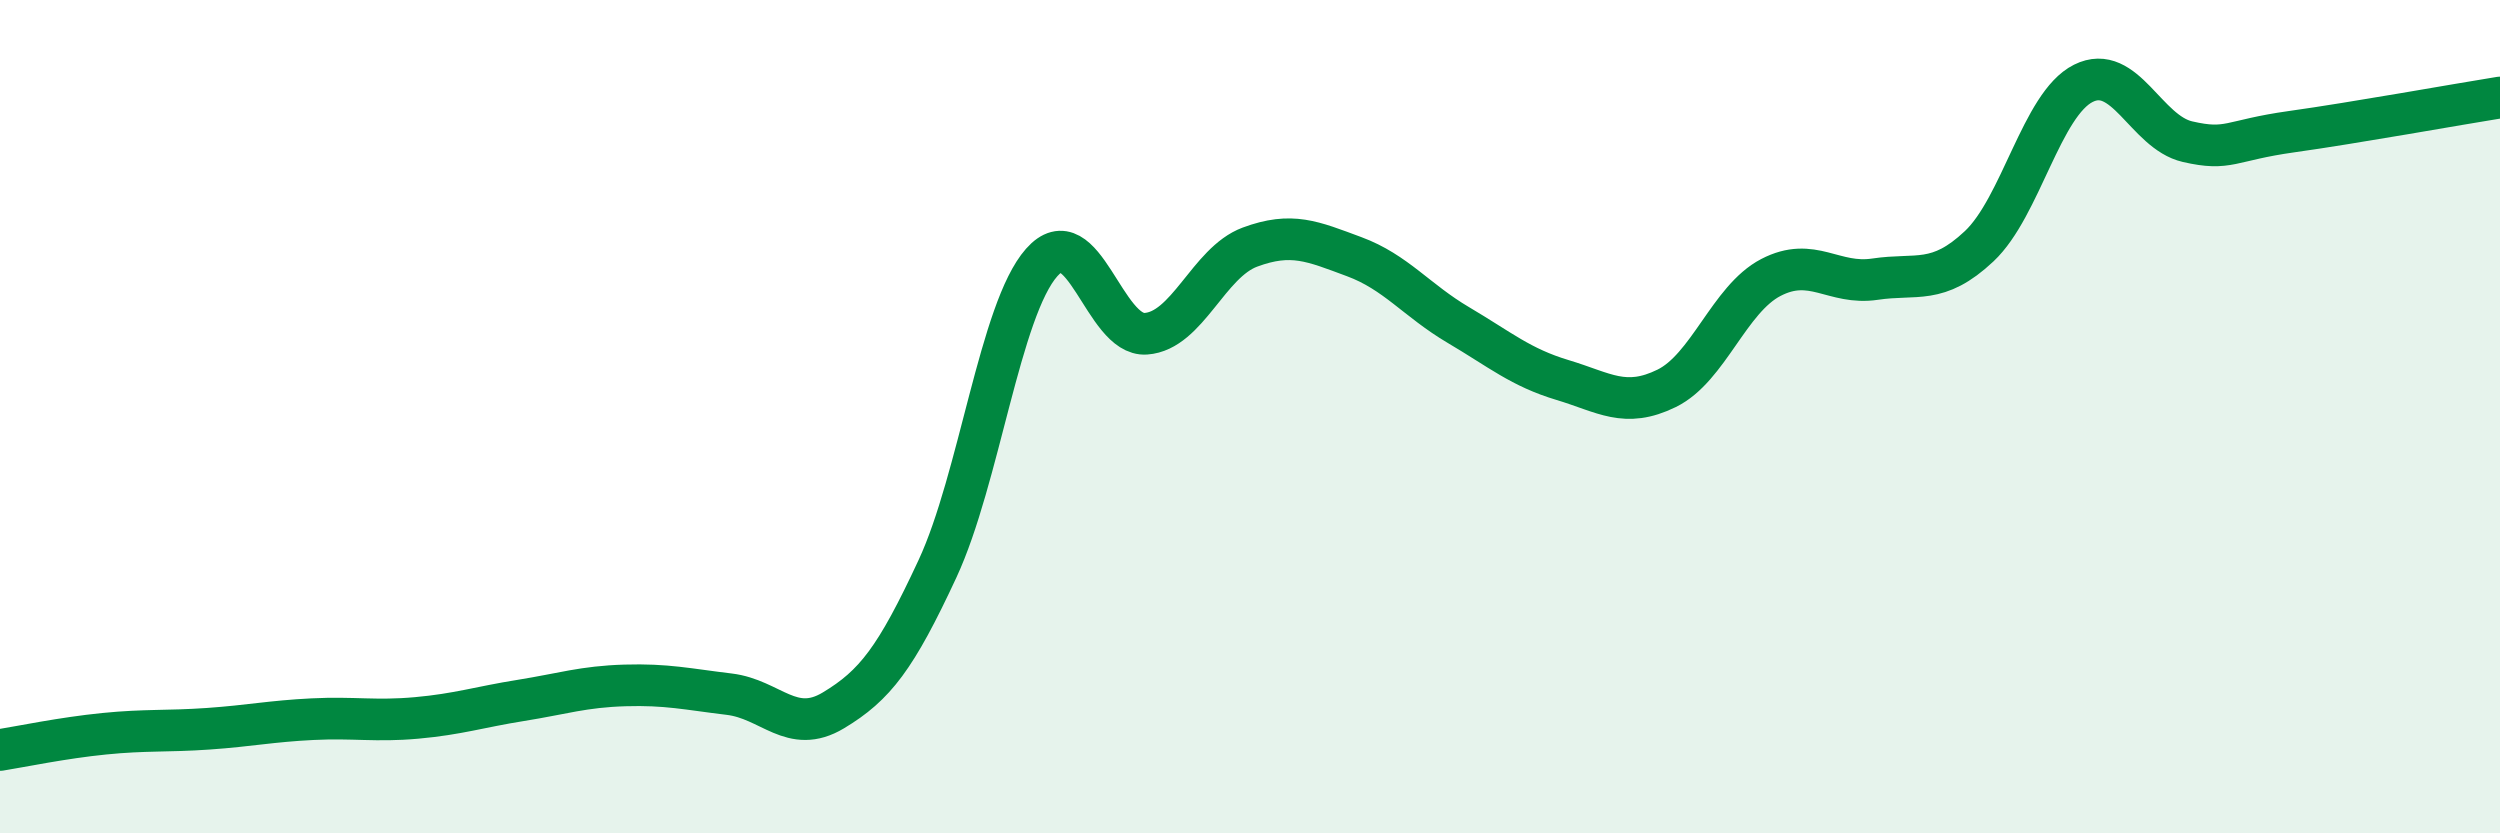
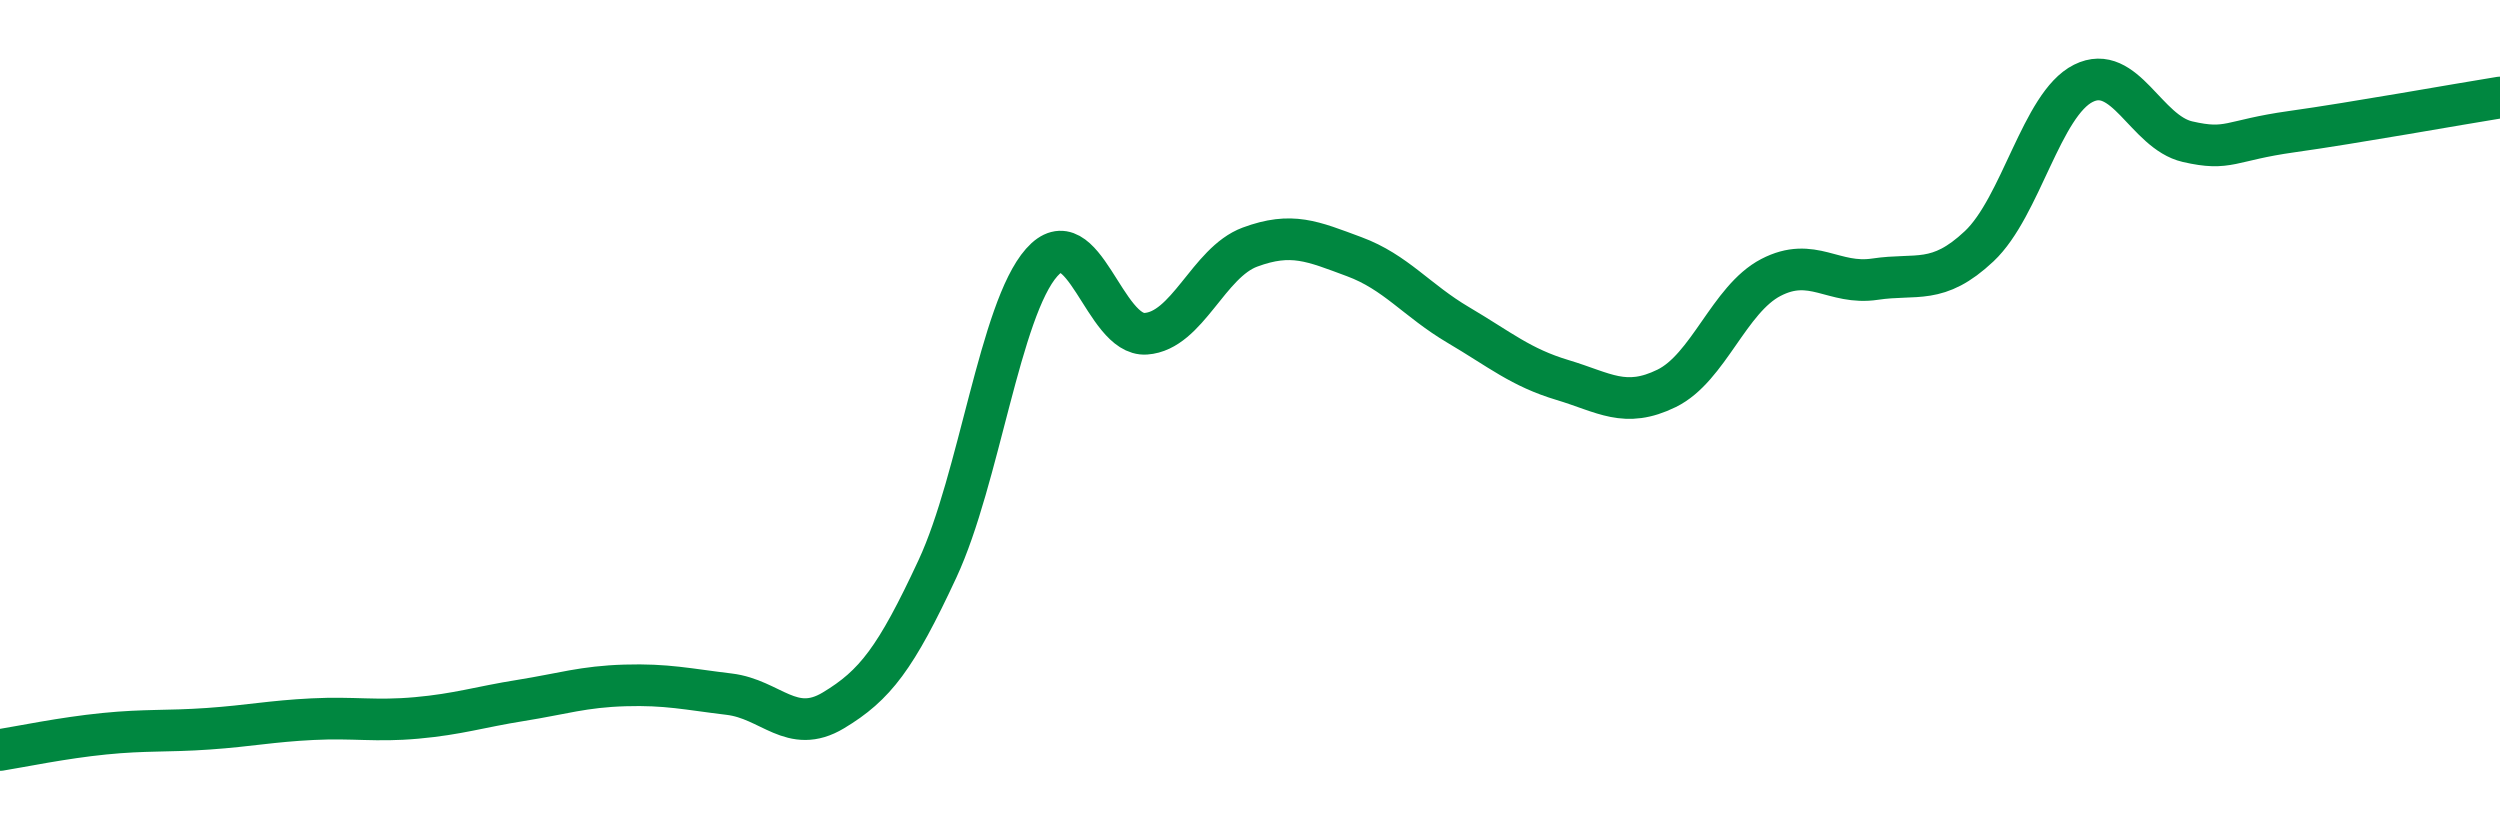
<svg xmlns="http://www.w3.org/2000/svg" width="60" height="20" viewBox="0 0 60 20">
-   <path d="M 0,18 C 0.5,17.92 1.5,17.71 2.5,17.61 C 3.5,17.51 4,17.56 5,17.49 C 6,17.42 6.5,17.31 7.5,17.26 C 8.5,17.21 9,17.32 10,17.23 C 11,17.14 11.5,16.97 12.5,16.81 C 13.5,16.65 14,16.48 15,16.45 C 16,16.42 16.5,16.54 17.5,16.66 C 18.5,16.78 19,17.65 20,17.05 C 21,16.45 21.5,15.8 22.5,13.65 C 23.5,11.5 24,7.43 25,6.3 C 26,5.17 26.5,8.08 27.5,8.01 C 28.5,7.94 29,6.3 30,5.93 C 31,5.56 31.5,5.79 32.5,6.16 C 33.5,6.53 34,7.21 35,7.8 C 36,8.39 36.5,8.82 37.5,9.12 C 38.5,9.42 39,9.81 40,9.32 C 41,8.83 41.5,7.18 42.5,6.66 C 43.5,6.14 44,6.85 45,6.7 C 46,6.55 46.5,6.85 47.5,5.91 C 48.5,4.97 49,2.5 50,2 C 51,1.5 51.5,3.17 52.5,3.4 C 53.5,3.63 53.5,3.37 55,3.16 C 56.5,2.95 59,2.5 60,2.34L60 20L0 20Z" fill="#008740" opacity="0.1" stroke-linecap="round" stroke-linejoin="round" />
  <path d="M 0,18 C 0.5,17.92 1.5,17.71 2.5,17.61 C 3.5,17.51 4,17.56 5,17.49 C 6,17.42 6.5,17.31 7.5,17.26 C 8.5,17.21 9,17.32 10,17.23 C 11,17.14 11.5,16.97 12.5,16.81 C 13.5,16.65 14,16.48 15,16.45 C 16,16.42 16.5,16.54 17.5,16.66 C 18.5,16.78 19,17.65 20,17.05 C 21,16.45 21.5,15.8 22.5,13.65 C 23.5,11.5 24,7.43 25,6.3 C 26,5.17 26.5,8.08 27.5,8.01 C 28.5,7.94 29,6.3 30,5.93 C 31,5.56 31.5,5.79 32.5,6.16 C 33.5,6.53 34,7.21 35,7.8 C 36,8.39 36.5,8.82 37.5,9.12 C 38.5,9.42 39,9.81 40,9.32 C 41,8.83 41.5,7.18 42.5,6.66 C 43.5,6.14 44,6.85 45,6.7 C 46,6.55 46.5,6.85 47.5,5.91 C 48.5,4.97 49,2.5 50,2 C 51,1.5 51.5,3.17 52.5,3.4 C 53.5,3.63 53.5,3.37 55,3.16 C 56.5,2.95 59,2.5 60,2.34" stroke="#008740" stroke-width="1" fill="none" stroke-linecap="round" stroke-linejoin="round" />
</svg>